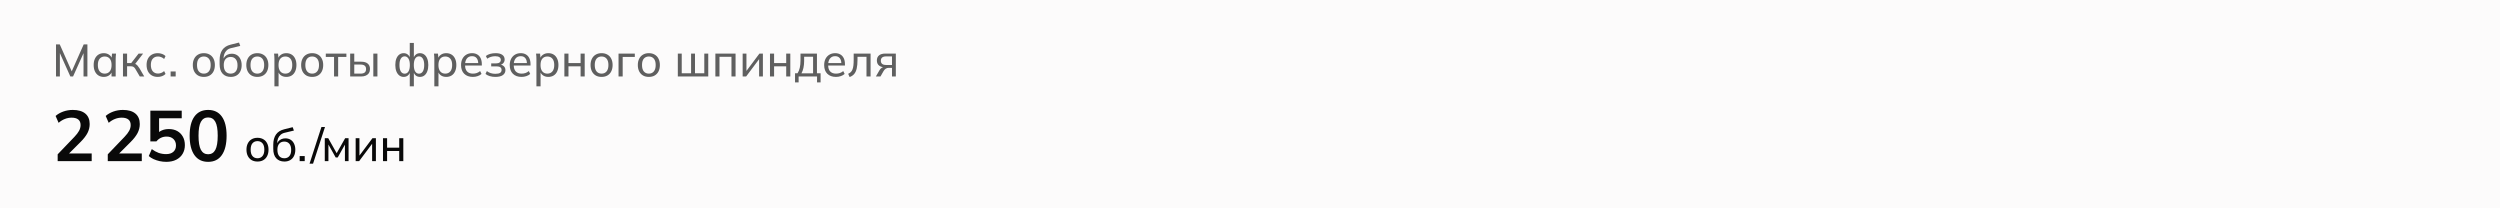
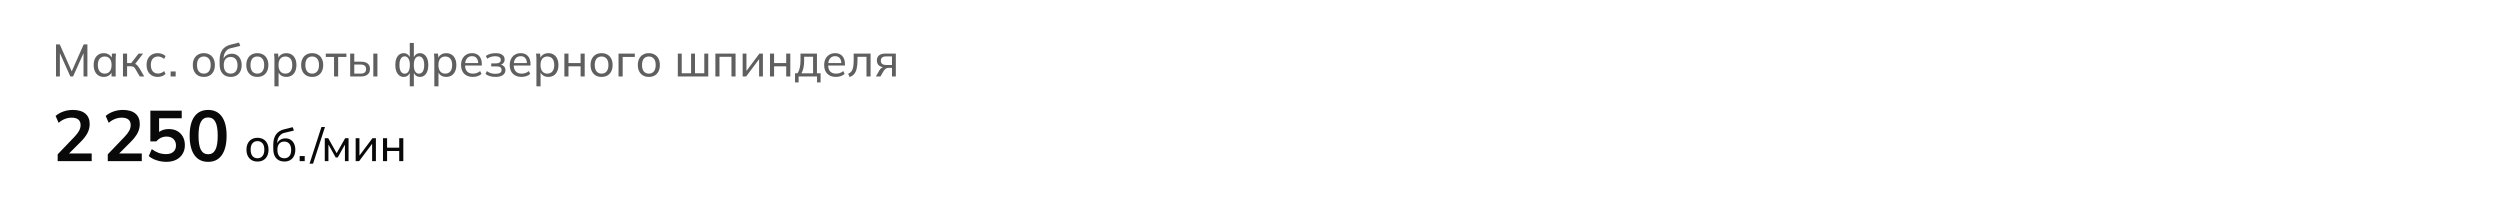
<svg xmlns="http://www.w3.org/2000/svg" width="768" height="64" viewBox="0 0 768 64" fill="none">
-   <path d="M0 0H768V64H0V0Z" fill="#FCFBFB" />
  <path d="M17.204 23.5V13.63H18.352L22.244 22.394H21.824L25.716 13.63H26.85V23.5H25.66V15.366H26.094L22.44 23.5H21.614L17.96 15.366H18.394V23.5H17.204ZM31.881 23.626C31.265 23.626 30.723 23.481 30.257 23.192C29.79 22.903 29.426 22.483 29.165 21.932C28.903 21.381 28.773 20.728 28.773 19.972C28.773 19.216 28.903 18.567 29.165 18.026C29.426 17.475 29.79 17.055 30.257 16.766C30.723 16.477 31.265 16.332 31.881 16.332C32.506 16.332 33.047 16.491 33.505 16.808C33.971 17.116 34.279 17.541 34.429 18.082H34.261L34.415 16.458H35.647C35.619 16.738 35.591 17.018 35.563 17.298C35.544 17.578 35.535 17.853 35.535 18.124V23.5H34.261V21.89H34.415C34.265 22.422 33.957 22.847 33.491 23.164C33.033 23.472 32.497 23.626 31.881 23.626ZM32.175 22.618C32.809 22.618 33.318 22.394 33.701 21.946C34.083 21.498 34.275 20.84 34.275 19.972C34.275 19.104 34.083 18.451 33.701 18.012C33.318 17.573 32.809 17.354 32.175 17.354C31.54 17.354 31.027 17.573 30.635 18.012C30.252 18.451 30.061 19.104 30.061 19.972C30.061 20.84 30.252 21.498 30.635 21.946C31.017 22.394 31.531 22.618 32.175 22.618ZM37.778 23.5V16.458H39.038V19.37H40.312L42.58 16.458H43.965L41.334 19.888L40.998 19.496C41.268 19.524 41.502 19.594 41.697 19.706C41.894 19.809 42.08 19.963 42.258 20.168C42.444 20.373 42.645 20.649 42.859 20.994L44.316 23.5H42.944L41.669 21.33C41.529 21.078 41.389 20.882 41.249 20.742C41.109 20.602 40.951 20.504 40.773 20.448C40.605 20.392 40.391 20.364 40.13 20.364H39.038V23.5H37.778ZM48.472 23.626C47.773 23.626 47.166 23.481 46.653 23.192C46.139 22.893 45.738 22.469 45.449 21.918C45.169 21.358 45.029 20.695 45.029 19.93C45.029 19.174 45.173 18.53 45.462 17.998C45.752 17.457 46.153 17.046 46.666 16.766C47.18 16.477 47.782 16.332 48.472 16.332C48.93 16.332 49.373 16.411 49.803 16.57C50.232 16.719 50.582 16.939 50.852 17.228L50.419 18.124C50.148 17.863 49.849 17.671 49.523 17.55C49.196 17.419 48.874 17.354 48.556 17.354C47.866 17.354 47.325 17.578 46.932 18.026C46.541 18.465 46.344 19.104 46.344 19.944C46.344 20.793 46.541 21.447 46.932 21.904C47.325 22.361 47.866 22.59 48.556 22.59C48.864 22.59 49.182 22.529 49.508 22.408C49.835 22.287 50.139 22.095 50.419 21.834L50.852 22.716C50.572 23.015 50.213 23.243 49.775 23.402C49.345 23.551 48.911 23.626 48.472 23.626ZM52.414 23.5V21.946H53.968V23.5H52.414ZM62.621 23.626C61.931 23.626 61.334 23.481 60.83 23.192C60.325 22.893 59.934 22.473 59.654 21.932C59.373 21.381 59.233 20.728 59.233 19.972C59.233 19.225 59.373 18.581 59.654 18.04C59.934 17.489 60.325 17.069 60.83 16.78C61.334 16.481 61.931 16.332 62.621 16.332C63.312 16.332 63.91 16.481 64.413 16.78C64.927 17.069 65.319 17.489 65.59 18.04C65.87 18.581 66.01 19.225 66.01 19.972C66.01 20.728 65.87 21.381 65.59 21.932C65.319 22.473 64.927 22.893 64.413 23.192C63.91 23.481 63.312 23.626 62.621 23.626ZM62.621 22.618C63.256 22.618 63.765 22.394 64.147 21.946C64.53 21.498 64.722 20.84 64.722 19.972C64.722 19.104 64.53 18.451 64.147 18.012C63.765 17.573 63.256 17.354 62.621 17.354C61.977 17.354 61.464 17.573 61.081 18.012C60.708 18.451 60.522 19.104 60.522 19.972C60.522 20.84 60.708 21.498 61.081 21.946C61.464 22.394 61.977 22.618 62.621 22.618ZM70.894 23.626C69.84 23.626 69.004 23.295 68.388 22.632C67.772 21.969 67.464 20.999 67.464 19.72V18.502C67.464 17.195 67.74 16.141 68.29 15.338C68.841 14.535 69.695 13.994 70.852 13.714L73.428 13.07L73.806 14.106L70.95 14.792C70.437 14.913 70.012 15.133 69.676 15.45C69.34 15.767 69.088 16.141 68.92 16.57C68.762 16.999 68.682 17.457 68.682 17.942V18.544H68.486C68.598 18.124 68.776 17.76 69.018 17.452C69.27 17.144 69.583 16.911 69.956 16.752C70.33 16.584 70.74 16.5 71.188 16.5C71.795 16.5 72.327 16.64 72.784 16.92C73.242 17.2 73.596 17.606 73.848 18.138C74.11 18.661 74.24 19.286 74.24 20.014C74.24 20.761 74.1 21.405 73.82 21.946C73.55 22.487 73.162 22.903 72.658 23.192C72.154 23.481 71.566 23.626 70.894 23.626ZM70.852 22.618C71.506 22.618 72.019 22.403 72.392 21.974C72.775 21.545 72.966 20.905 72.966 20.056C72.966 19.225 72.775 18.591 72.392 18.152C72.019 17.713 71.506 17.494 70.852 17.494C70.199 17.494 69.681 17.709 69.298 18.138C68.925 18.567 68.738 19.179 68.738 19.972C68.738 20.859 68.925 21.521 69.298 21.96C69.681 22.399 70.199 22.618 70.852 22.618ZM79.055 23.626C78.365 23.626 77.767 23.481 77.263 23.192C76.759 22.893 76.367 22.473 76.087 21.932C75.807 21.381 75.667 20.728 75.667 19.972C75.667 19.225 75.807 18.581 76.087 18.04C76.367 17.489 76.759 17.069 77.263 16.78C77.767 16.481 78.365 16.332 79.055 16.332C79.746 16.332 80.343 16.481 80.847 16.78C81.361 17.069 81.752 17.489 82.023 18.04C82.303 18.581 82.443 19.225 82.443 19.972C82.443 20.728 82.303 21.381 82.023 21.932C81.752 22.473 81.361 22.893 80.847 23.192C80.343 23.481 79.746 23.626 79.055 23.626ZM79.055 22.618C79.69 22.618 80.198 22.394 80.581 21.946C80.964 21.498 81.155 20.84 81.155 19.972C81.155 19.104 80.964 18.451 80.581 18.012C80.198 17.573 79.69 17.354 79.055 17.354C78.411 17.354 77.898 17.573 77.515 18.012C77.142 18.451 76.955 19.104 76.955 19.972C76.955 20.84 77.142 21.498 77.515 21.946C77.898 22.394 78.411 22.618 79.055 22.618ZM84.304 26.524V18.124C84.304 17.853 84.295 17.578 84.276 17.298C84.257 17.018 84.229 16.738 84.192 16.458H85.424L85.578 18.082H85.424C85.564 17.541 85.863 17.116 86.32 16.808C86.777 16.491 87.323 16.332 87.958 16.332C88.583 16.332 89.129 16.477 89.596 16.766C90.063 17.055 90.422 17.475 90.674 18.026C90.935 18.567 91.066 19.216 91.066 19.972C91.066 20.728 90.935 21.381 90.674 21.932C90.422 22.483 90.063 22.903 89.596 23.192C89.129 23.481 88.583 23.626 87.958 23.626C87.333 23.626 86.791 23.472 86.334 23.164C85.886 22.847 85.583 22.422 85.424 21.89H85.578V26.524H84.304ZM87.664 22.618C88.308 22.618 88.821 22.394 89.204 21.946C89.587 21.498 89.778 20.84 89.778 19.972C89.778 19.104 89.587 18.451 89.204 18.012C88.821 17.573 88.308 17.354 87.664 17.354C87.02 17.354 86.507 17.573 86.124 18.012C85.751 18.451 85.564 19.104 85.564 19.972C85.564 20.84 85.751 21.498 86.124 21.946C86.507 22.394 87.02 22.618 87.664 22.618ZM95.899 23.626C95.208 23.626 94.611 23.481 94.107 23.192C93.603 22.893 93.211 22.473 92.931 21.932C92.651 21.381 92.511 20.728 92.511 19.972C92.511 19.225 92.651 18.581 92.931 18.04C93.211 17.489 93.603 17.069 94.107 16.78C94.611 16.481 95.208 16.332 95.899 16.332C96.59 16.332 97.187 16.481 97.691 16.78C98.204 17.069 98.596 17.489 98.867 18.04C99.147 18.581 99.287 19.225 99.287 19.972C99.287 20.728 99.147 21.381 98.867 21.932C98.596 22.473 98.204 22.893 97.691 23.192C97.187 23.481 96.59 23.626 95.899 23.626ZM95.899 22.618C96.534 22.618 97.042 22.394 97.425 21.946C97.808 21.498 97.999 20.84 97.999 19.972C97.999 19.104 97.808 18.451 97.425 18.012C97.042 17.573 96.534 17.354 95.899 17.354C95.255 17.354 94.742 17.573 94.359 18.012C93.986 18.451 93.799 19.104 93.799 19.972C93.799 20.84 93.986 21.498 94.359 21.946C94.742 22.394 95.255 22.618 95.899 22.618ZM102.618 23.5V17.48H100.084V16.458H106.412V17.48H103.878V23.5H102.618ZM107.572 23.5V16.458H108.832V18.95H110.904C111.819 18.95 112.505 19.146 112.962 19.538C113.429 19.921 113.662 20.476 113.662 21.204C113.662 21.671 113.555 22.077 113.34 22.422C113.126 22.767 112.813 23.033 112.402 23.22C111.992 23.407 111.492 23.5 110.904 23.5H107.572ZM108.832 22.618H110.764C111.324 22.618 111.744 22.506 112.024 22.282C112.314 22.049 112.458 21.694 112.458 21.218C112.458 20.742 112.314 20.392 112.024 20.168C111.744 19.944 111.324 19.832 110.764 19.832H108.832V22.618ZM114.684 23.5V16.458H115.944V23.5H114.684ZM125.879 26.524V21.974H126.019C125.879 22.506 125.631 22.917 125.277 23.206C124.931 23.486 124.507 23.626 124.003 23.626C123.499 23.626 123.051 23.477 122.659 23.178C122.276 22.879 121.977 22.459 121.763 21.918C121.548 21.367 121.441 20.719 121.441 19.972C121.441 19.225 121.543 18.581 121.749 18.04C121.963 17.489 122.262 17.069 122.645 16.78C123.037 16.481 123.489 16.332 124.003 16.332C124.507 16.332 124.931 16.477 125.277 16.766C125.631 17.046 125.879 17.447 126.019 17.97H125.879V13.196H127.139V17.97H126.999C127.148 17.447 127.395 17.046 127.741 16.766C128.086 16.477 128.511 16.332 129.015 16.332C129.528 16.332 129.976 16.481 130.359 16.78C130.751 17.069 131.049 17.489 131.255 18.04C131.469 18.581 131.577 19.225 131.577 19.972C131.577 20.719 131.469 21.367 131.255 21.918C131.049 22.459 130.755 22.879 130.373 23.178C129.99 23.477 129.537 23.626 129.015 23.626C128.52 23.626 128.095 23.486 127.741 23.206C127.395 22.917 127.148 22.506 126.999 21.974H127.139V26.524H125.879ZM124.311 22.632C124.805 22.632 125.193 22.408 125.473 21.96C125.762 21.512 125.907 20.849 125.907 19.972C125.907 19.113 125.762 18.455 125.473 17.998C125.183 17.541 124.796 17.312 124.311 17.312C123.816 17.312 123.424 17.541 123.135 17.998C122.855 18.455 122.715 19.113 122.715 19.972C122.715 20.849 122.855 21.512 123.135 21.96C123.424 22.408 123.816 22.632 124.311 22.632ZM128.707 22.632C129.201 22.632 129.593 22.408 129.883 21.96C130.172 21.512 130.317 20.849 130.317 19.972C130.317 19.113 130.172 18.455 129.883 17.998C129.593 17.541 129.201 17.312 128.707 17.312C128.212 17.312 127.825 17.541 127.545 17.998C127.265 18.455 127.125 19.113 127.125 19.972C127.125 20.849 127.265 21.512 127.545 21.96C127.825 22.408 128.212 22.632 128.707 22.632ZM133.427 26.524V18.124C133.427 17.853 133.418 17.578 133.399 17.298C133.38 17.018 133.352 16.738 133.315 16.458H134.547L134.701 18.082H134.547C134.687 17.541 134.986 17.116 135.443 16.808C135.9 16.491 136.446 16.332 137.081 16.332C137.706 16.332 138.252 16.477 138.719 16.766C139.186 17.055 139.545 17.475 139.797 18.026C140.058 18.567 140.189 19.216 140.189 19.972C140.189 20.728 140.058 21.381 139.797 21.932C139.545 22.483 139.186 22.903 138.719 23.192C138.252 23.481 137.706 23.626 137.081 23.626C136.456 23.626 135.914 23.472 135.457 23.164C135.009 22.847 134.706 22.422 134.547 21.89H134.701V26.524H133.427ZM136.787 22.618C137.431 22.618 137.944 22.394 138.327 21.946C138.71 21.498 138.901 20.84 138.901 19.972C138.901 19.104 138.71 18.451 138.327 18.012C137.944 17.573 137.431 17.354 136.787 17.354C136.143 17.354 135.63 17.573 135.247 18.012C134.874 18.451 134.687 19.104 134.687 19.972C134.687 20.84 134.874 21.498 135.247 21.946C135.63 22.394 136.143 22.618 136.787 22.618ZM145.26 23.626C144.14 23.626 143.253 23.304 142.6 22.66C141.956 22.016 141.634 21.129 141.634 20C141.634 19.253 141.774 18.609 142.054 18.068C142.343 17.517 142.74 17.093 143.244 16.794C143.748 16.486 144.336 16.332 145.008 16.332C145.652 16.332 146.198 16.472 146.646 16.752C147.094 17.023 147.435 17.41 147.668 17.914C147.901 18.418 148.018 19.015 148.018 19.706V20.126H142.628V19.37H147.15L146.912 19.552C146.912 18.824 146.749 18.259 146.422 17.858C146.105 17.457 145.633 17.256 145.008 17.256C144.327 17.256 143.799 17.494 143.426 17.97C143.053 18.437 142.866 19.076 142.866 19.888V20.014C142.866 20.873 143.076 21.521 143.496 21.96C143.925 22.399 144.518 22.618 145.274 22.618C145.694 22.618 146.086 22.557 146.45 22.436C146.814 22.315 147.164 22.114 147.5 21.834L147.92 22.716C147.603 23.005 147.206 23.229 146.73 23.388C146.263 23.547 145.773 23.626 145.26 23.626ZM152.185 23.626C151.569 23.626 150.995 23.547 150.463 23.388C149.931 23.229 149.493 23.005 149.147 22.716L149.567 21.834C149.913 22.114 150.305 22.324 150.743 22.464C151.182 22.604 151.658 22.674 152.171 22.674C152.843 22.674 153.329 22.576 153.627 22.38C153.935 22.175 154.089 21.881 154.089 21.498C154.089 21.134 153.963 20.859 153.711 20.672C153.459 20.485 153.091 20.392 152.605 20.392H150.897V19.468H152.451C152.89 19.468 153.231 19.375 153.473 19.188C153.725 18.992 153.851 18.726 153.851 18.39C153.851 18.045 153.711 17.774 153.431 17.578C153.151 17.373 152.722 17.27 152.143 17.27C151.658 17.27 151.215 17.335 150.813 17.466C150.412 17.587 150.029 17.774 149.665 18.026L149.259 17.2C149.642 16.901 150.09 16.682 150.603 16.542C151.117 16.402 151.677 16.332 152.283 16.332C153.17 16.332 153.847 16.505 154.313 16.85C154.789 17.186 155.027 17.667 155.027 18.292C155.027 18.731 154.878 19.109 154.579 19.426C154.281 19.734 153.884 19.921 153.389 19.986V19.804C153.949 19.832 154.402 20.005 154.747 20.322C155.093 20.63 155.265 21.041 155.265 21.554C155.265 22.179 155.004 22.683 154.481 23.066C153.959 23.439 153.193 23.626 152.185 23.626ZM160.217 23.626C159.097 23.626 158.21 23.304 157.557 22.66C156.913 22.016 156.591 21.129 156.591 20C156.591 19.253 156.731 18.609 157.011 18.068C157.3 17.517 157.697 17.093 158.201 16.794C158.705 16.486 159.293 16.332 159.965 16.332C160.609 16.332 161.155 16.472 161.603 16.752C162.051 17.023 162.392 17.41 162.625 17.914C162.858 18.418 162.975 19.015 162.975 19.706V20.126H157.585V19.37H162.107L161.869 19.552C161.869 18.824 161.706 18.259 161.379 17.858C161.062 17.457 160.59 17.256 159.965 17.256C159.284 17.256 158.756 17.494 158.383 17.97C158.01 18.437 157.823 19.076 157.823 19.888V20.014C157.823 20.873 158.033 21.521 158.453 21.96C158.882 22.399 159.475 22.618 160.231 22.618C160.651 22.618 161.043 22.557 161.407 22.436C161.771 22.315 162.121 22.114 162.457 21.834L162.877 22.716C162.56 23.005 162.163 23.229 161.687 23.388C161.22 23.547 160.73 23.626 160.217 23.626ZM164.79 26.524V18.124C164.79 17.853 164.781 17.578 164.762 17.298C164.744 17.018 164.716 16.738 164.678 16.458H165.91L166.064 18.082H165.91C166.05 17.541 166.349 17.116 166.806 16.808C167.264 16.491 167.81 16.332 168.444 16.332C169.07 16.332 169.616 16.477 170.082 16.766C170.549 17.055 170.908 17.475 171.16 18.026C171.422 18.567 171.552 19.216 171.552 19.972C171.552 20.728 171.422 21.381 171.16 21.932C170.908 22.483 170.549 22.903 170.082 23.192C169.616 23.481 169.07 23.626 168.444 23.626C167.819 23.626 167.278 23.472 166.82 23.164C166.372 22.847 166.069 22.422 165.91 21.89H166.064V26.524H164.79ZM168.15 22.618C168.794 22.618 169.308 22.394 169.69 21.946C170.073 21.498 170.264 20.84 170.264 19.972C170.264 19.104 170.073 18.451 169.69 18.012C169.308 17.573 168.794 17.354 168.15 17.354C167.506 17.354 166.993 17.573 166.61 18.012C166.237 18.451 166.05 19.104 166.05 19.972C166.05 20.84 166.237 21.498 166.61 21.946C166.993 22.394 167.506 22.618 168.15 22.618ZM173.375 23.5V16.458H174.635V19.37H178.359V16.458H179.619V23.5H178.359V20.378H174.635V23.5H173.375ZM184.807 23.626C184.116 23.626 183.519 23.481 183.015 23.192C182.511 22.893 182.119 22.473 181.839 21.932C181.559 21.381 181.419 20.728 181.419 19.972C181.419 19.225 181.559 18.581 181.839 18.04C182.119 17.489 182.511 17.069 183.015 16.78C183.519 16.481 184.116 16.332 184.807 16.332C185.498 16.332 186.095 16.481 186.599 16.78C187.112 17.069 187.504 17.489 187.775 18.04C188.055 18.581 188.195 19.225 188.195 19.972C188.195 20.728 188.055 21.381 187.775 21.932C187.504 22.473 187.112 22.893 186.599 23.192C186.095 23.481 185.498 23.626 184.807 23.626ZM184.807 22.618C185.442 22.618 185.95 22.394 186.333 21.946C186.716 21.498 186.907 20.84 186.907 19.972C186.907 19.104 186.716 18.451 186.333 18.012C185.95 17.573 185.442 17.354 184.807 17.354C184.163 17.354 183.65 17.573 183.267 18.012C182.894 18.451 182.707 19.104 182.707 19.972C182.707 20.84 182.894 21.498 183.267 21.946C183.65 22.394 184.163 22.618 184.807 22.618ZM190.014 23.5V16.458H195.012V17.48H191.288V23.5H190.014ZM199.327 23.626C198.636 23.626 198.039 23.481 197.535 23.192C197.031 22.893 196.639 22.473 196.359 21.932C196.079 21.381 195.939 20.728 195.939 19.972C195.939 19.225 196.079 18.581 196.359 18.04C196.639 17.489 197.031 17.069 197.535 16.78C198.039 16.481 198.636 16.332 199.327 16.332C200.017 16.332 200.615 16.481 201.119 16.78C201.632 17.069 202.024 17.489 202.295 18.04C202.575 18.581 202.715 19.225 202.715 19.972C202.715 20.728 202.575 21.381 202.295 21.932C202.024 22.473 201.632 22.893 201.119 23.192C200.615 23.481 200.017 23.626 199.327 23.626ZM199.327 22.618C199.961 22.618 200.47 22.394 200.853 21.946C201.235 21.498 201.427 20.84 201.427 19.972C201.427 19.104 201.235 18.451 200.853 18.012C200.47 17.573 199.961 17.354 199.327 17.354C198.683 17.354 198.169 17.573 197.787 18.012C197.413 18.451 197.227 19.104 197.227 19.972C197.227 20.84 197.413 21.498 197.787 21.946C198.169 22.394 198.683 22.618 199.327 22.618ZM208.225 23.5V16.458H209.429V22.506H212.299V16.458H213.503V22.506H216.359V16.458H217.577V23.5H208.225ZM219.764 23.5V16.458H225.966V23.5H224.706V17.452H221.024V23.5H219.764ZM228.145 23.5V16.458H229.307V22.296H228.929L233.297 16.458H234.361V23.5H233.199V17.648H233.591L229.209 23.5H228.145ZM236.539 23.5V16.458H237.799V19.37H241.523V16.458H242.783V23.5H241.523V20.378H237.799V23.5H236.539ZM244.233 25.32V22.506H245.003C245.32 22.03 245.549 21.47 245.689 20.826C245.838 20.182 245.913 19.417 245.913 18.53V16.458H250.967V22.506H252.087V25.32H250.995V23.5H245.339V25.32H244.233ZM246.207 22.52H249.777V17.438H247.033V18.754C247.033 19.463 246.963 20.154 246.823 20.826C246.683 21.489 246.478 22.053 246.207 22.52ZM256.809 23.626C255.689 23.626 254.802 23.304 254.149 22.66C253.505 22.016 253.183 21.129 253.183 20C253.183 19.253 253.323 18.609 253.603 18.068C253.892 17.517 254.289 17.093 254.793 16.794C255.297 16.486 255.885 16.332 256.557 16.332C257.201 16.332 257.747 16.472 258.195 16.752C258.643 17.023 258.983 17.41 259.217 17.914C259.45 18.418 259.567 19.015 259.567 19.706V20.126H254.177V19.37H258.699L258.461 19.552C258.461 18.824 258.297 18.259 257.971 17.858C257.653 17.457 257.182 17.256 256.557 17.256C255.875 17.256 255.348 17.494 254.975 17.97C254.601 18.437 254.415 19.076 254.415 19.888V20.014C254.415 20.873 254.625 21.521 255.045 21.96C255.474 22.399 256.067 22.618 256.823 22.618C257.243 22.618 257.635 22.557 257.999 22.436C258.363 22.315 258.713 22.114 259.049 21.834L259.469 22.716C259.151 23.005 258.755 23.229 258.279 23.388C257.812 23.547 257.322 23.626 256.809 23.626ZM261.004 23.668L260.556 22.674C260.883 22.525 261.153 22.347 261.368 22.142C261.592 21.927 261.765 21.657 261.886 21.33C262.017 21.003 262.11 20.597 262.166 20.112C262.222 19.627 262.25 19.039 262.25 18.348V16.458H267.444V23.5H266.184V17.452H263.426V18.376C263.426 19.459 263.342 20.355 263.174 21.064C263.015 21.764 262.759 22.319 262.404 22.73C262.059 23.141 261.592 23.453 261.004 23.668ZM269.065 23.5L270.171 21.582C270.349 21.274 270.573 21.027 270.843 20.84C271.114 20.644 271.399 20.546 271.697 20.546H271.921L271.907 20.672C271.114 20.672 270.493 20.495 270.045 20.14C269.597 19.776 269.373 19.253 269.373 18.572C269.373 17.9 269.593 17.382 270.031 17.018C270.47 16.645 271.123 16.458 271.991 16.458H275.197V23.5H274.021V20.84H273.013C272.649 20.84 272.337 20.933 272.075 21.12C271.814 21.297 271.599 21.535 271.431 21.834L270.479 23.5H269.065ZM272.215 19.958H274.021V17.326H272.215C271.665 17.326 271.254 17.443 270.983 17.676C270.722 17.909 270.591 18.231 270.591 18.642C270.591 19.062 270.722 19.389 270.983 19.622C271.254 19.846 271.665 19.958 272.215 19.958Z" fill="#5F5F5F" />
  <path d="M17.716 49.5V47.41L22.864 42.042C23.509 41.367 23.986 40.744 24.294 40.172C24.602 39.6 24.756 39.013 24.756 38.412C24.756 37.664 24.521 37.099 24.052 36.718C23.583 36.337 22.901 36.146 22.006 36.146C21.287 36.146 20.598 36.278 19.938 36.542C19.278 36.791 18.633 37.187 18.002 37.73L17.078 35.618C17.709 35.061 18.486 34.613 19.41 34.276C20.349 33.939 21.331 33.77 22.358 33.77C24.03 33.77 25.313 34.144 26.208 34.892C27.103 35.64 27.55 36.711 27.55 38.104C27.55 39.072 27.323 39.996 26.868 40.876C26.413 41.741 25.709 42.651 24.756 43.604L20.466 47.894V47.146H28.166V49.5H17.716ZM33.107 49.5V47.41L38.255 42.042C38.901 41.367 39.377 40.744 39.685 40.172C39.993 39.6 40.147 39.013 40.147 38.412C40.147 37.664 39.913 37.099 39.443 36.718C38.974 36.337 38.292 36.146 37.397 36.146C36.679 36.146 35.989 36.278 35.329 36.542C34.669 36.791 34.024 37.187 33.393 37.73L32.469 35.618C33.1 35.061 33.877 34.613 34.801 34.276C35.74 33.939 36.723 33.77 37.749 33.77C39.421 33.77 40.705 34.144 41.599 34.892C42.494 35.64 42.941 36.711 42.941 38.104C42.941 39.072 42.714 39.996 42.259 40.876C41.805 41.741 41.101 42.651 40.147 43.604L35.857 47.894V47.146H43.557V49.5H33.107ZM51.073 49.72C50.398 49.72 49.724 49.647 49.049 49.5C48.389 49.353 47.766 49.148 47.179 48.884C46.607 48.62 46.115 48.305 45.705 47.938L46.629 45.804C47.318 46.317 48.022 46.706 48.741 46.97C49.474 47.219 50.237 47.344 51.029 47.344C51.982 47.344 52.723 47.109 53.251 46.64C53.794 46.156 54.065 45.511 54.065 44.704C54.065 43.883 53.808 43.223 53.295 42.724C52.782 42.211 52.078 41.954 51.183 41.954C50.552 41.954 49.973 42.079 49.445 42.328C48.931 42.563 48.469 42.929 48.059 43.428H46.189V33.99H55.825V36.322H48.873V41.25H48.191C48.572 40.737 49.078 40.341 49.709 40.062C50.354 39.783 51.073 39.644 51.865 39.644C52.862 39.644 53.727 39.849 54.461 40.26C55.194 40.671 55.766 41.25 56.177 41.998C56.587 42.731 56.793 43.597 56.793 44.594C56.793 45.606 56.558 46.501 56.089 47.278C55.634 48.041 54.974 48.642 54.109 49.082C53.258 49.507 52.246 49.72 51.073 49.72ZM63.934 49.72C62.116 49.72 60.715 49.031 59.732 47.652C58.75 46.259 58.258 44.279 58.258 41.712C58.258 39.116 58.75 37.143 59.732 35.794C60.715 34.445 62.116 33.77 63.934 33.77C65.768 33.77 67.168 34.445 68.136 35.794C69.119 37.143 69.61 39.109 69.61 41.69C69.61 44.271 69.119 46.259 68.136 47.652C67.168 49.031 65.768 49.72 63.934 49.72ZM63.934 47.388C64.932 47.388 65.672 46.933 66.156 46.024C66.64 45.1 66.882 43.655 66.882 41.69C66.882 39.725 66.64 38.302 66.156 37.422C65.672 36.527 64.932 36.08 63.934 36.08C62.952 36.08 62.211 36.527 61.712 37.422C61.228 38.302 60.986 39.725 60.986 41.69C60.986 43.655 61.228 45.1 61.712 46.024C62.211 46.933 62.952 47.388 63.934 47.388Z" fill="#090909" />
  <path d="M79.102 49.626C78.411 49.626 77.814 49.481 77.31 49.192C76.806 48.893 76.414 48.473 76.134 47.932C75.854 47.381 75.714 46.728 75.714 45.972C75.714 45.225 75.854 44.581 76.134 44.04C76.414 43.489 76.806 43.069 77.31 42.78C77.814 42.481 78.411 42.332 79.102 42.332C79.793 42.332 80.39 42.481 80.894 42.78C81.407 43.069 81.799 43.489 82.07 44.04C82.35 44.581 82.49 45.225 82.49 45.972C82.49 46.728 82.35 47.381 82.07 47.932C81.799 48.473 81.407 48.893 80.894 49.192C80.39 49.481 79.793 49.626 79.102 49.626ZM79.102 48.618C79.737 48.618 80.245 48.394 80.628 47.946C81.011 47.498 81.202 46.84 81.202 45.972C81.202 45.104 81.011 44.451 80.628 44.012C80.245 43.573 79.737 43.354 79.102 43.354C78.458 43.354 77.945 43.573 77.562 44.012C77.189 44.451 77.002 45.104 77.002 45.972C77.002 46.84 77.189 47.498 77.562 47.946C77.945 48.394 78.458 48.618 79.102 48.618ZM87.375 49.626C86.32 49.626 85.485 49.295 84.869 48.632C84.253 47.969 83.945 46.999 83.945 45.72V44.502C83.945 43.195 84.22 42.141 84.771 41.338C85.322 40.535 86.175 39.994 87.333 39.714L89.909 39.07L90.287 40.106L87.431 40.792C86.918 40.913 86.493 41.133 86.157 41.45C85.821 41.767 85.569 42.141 85.401 42.57C85.242 42.999 85.163 43.457 85.163 43.942V44.544H84.967C85.079 44.124 85.256 43.76 85.499 43.452C85.751 43.144 86.064 42.911 86.437 42.752C86.81 42.584 87.221 42.5 87.669 42.5C88.275 42.5 88.808 42.64 89.265 42.92C89.722 43.2 90.077 43.606 90.329 44.138C90.59 44.661 90.721 45.286 90.721 46.014C90.721 46.761 90.581 47.405 90.301 47.946C90.03 48.487 89.643 48.903 89.139 49.192C88.635 49.481 88.047 49.626 87.375 49.626ZM87.333 48.618C87.986 48.618 88.499 48.403 88.873 47.974C89.255 47.545 89.447 46.905 89.447 46.056C89.447 45.225 89.255 44.591 88.873 44.152C88.499 43.713 87.986 43.494 87.333 43.494C86.68 43.494 86.162 43.709 85.779 44.138C85.406 44.567 85.219 45.179 85.219 45.972C85.219 46.859 85.406 47.521 85.779 47.96C86.162 48.399 86.68 48.618 87.333 48.618ZM92.055 49.5V47.946H93.609V49.5H92.055ZM96.168 50.284H95.09L98.744 39.014H99.836L96.168 50.284ZM99.772 49.5V42.458H100.836L103.426 47.064L106.03 42.458H107.08V49.5H105.96V43.886H106.268L103.748 48.366H103.118L100.598 43.872H100.892V49.5H99.772ZM109.26 49.5V42.458H110.422V48.296H110.044L114.412 42.458H115.476V49.5H114.314V43.648H114.706L110.324 49.5H109.26ZM117.655 49.5V42.458H118.915V45.37H122.639V42.458H123.899V49.5H122.639V46.378H118.915V49.5H117.655Z" fill="#090909" />
</svg>